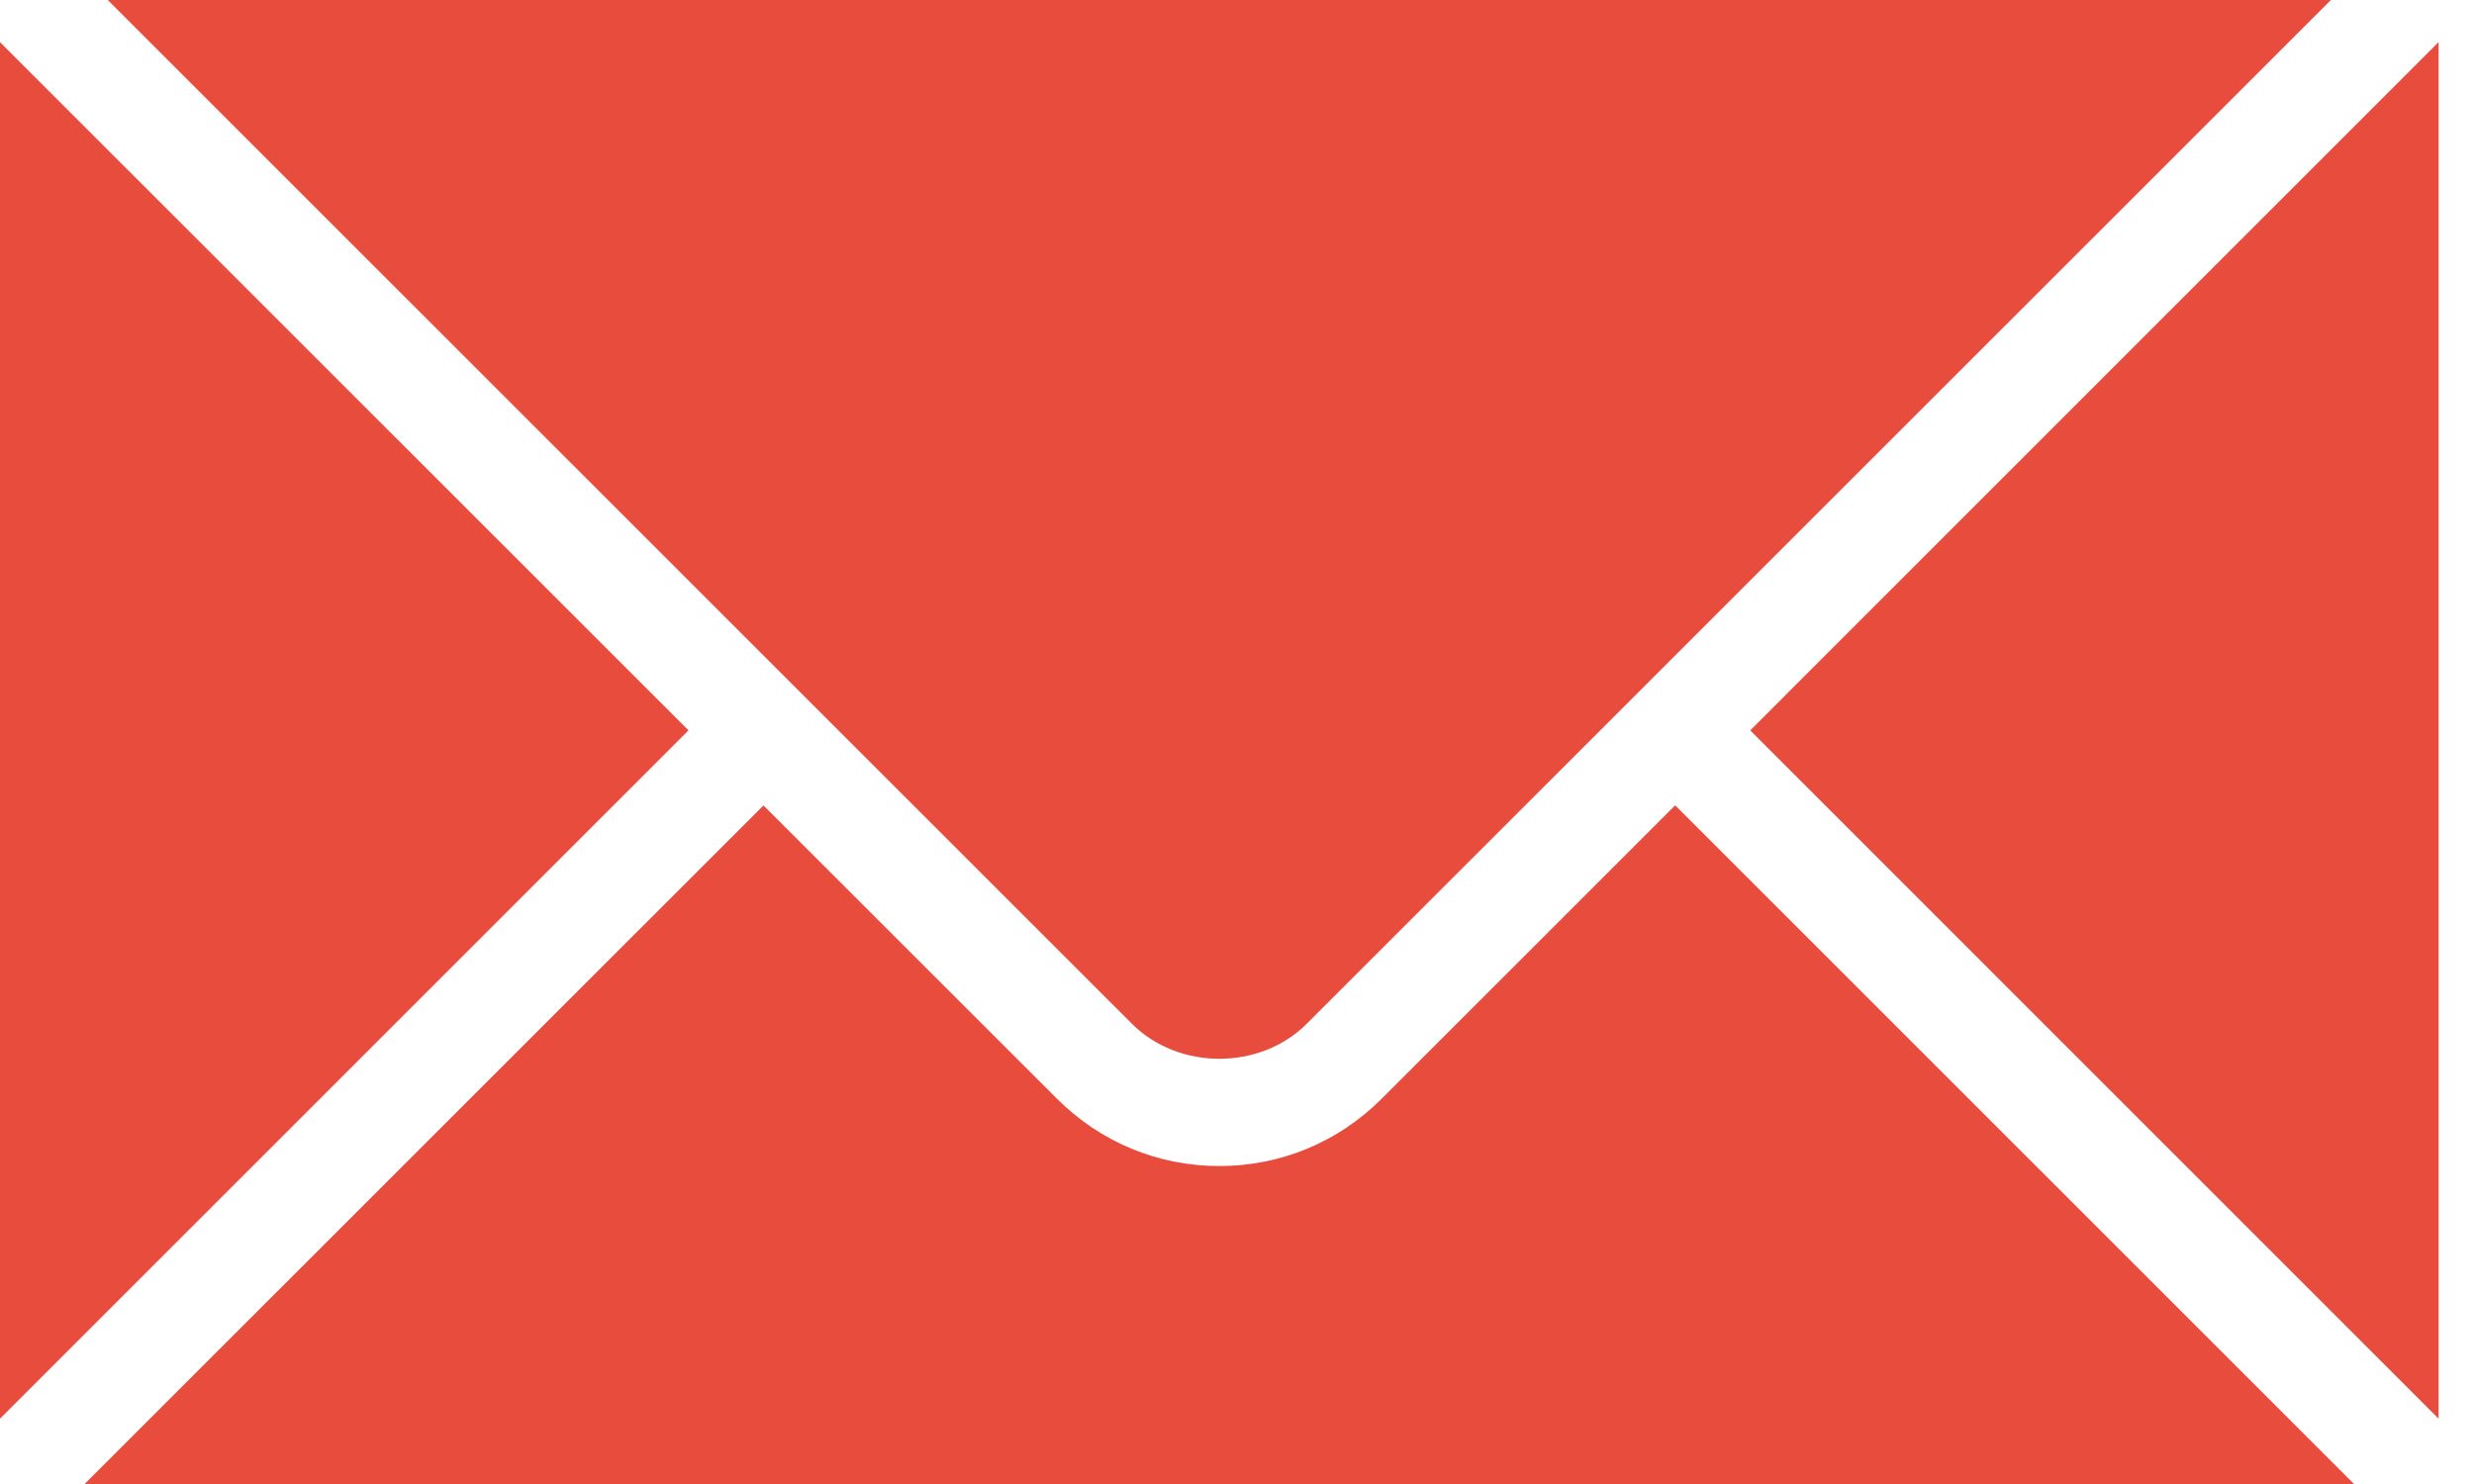
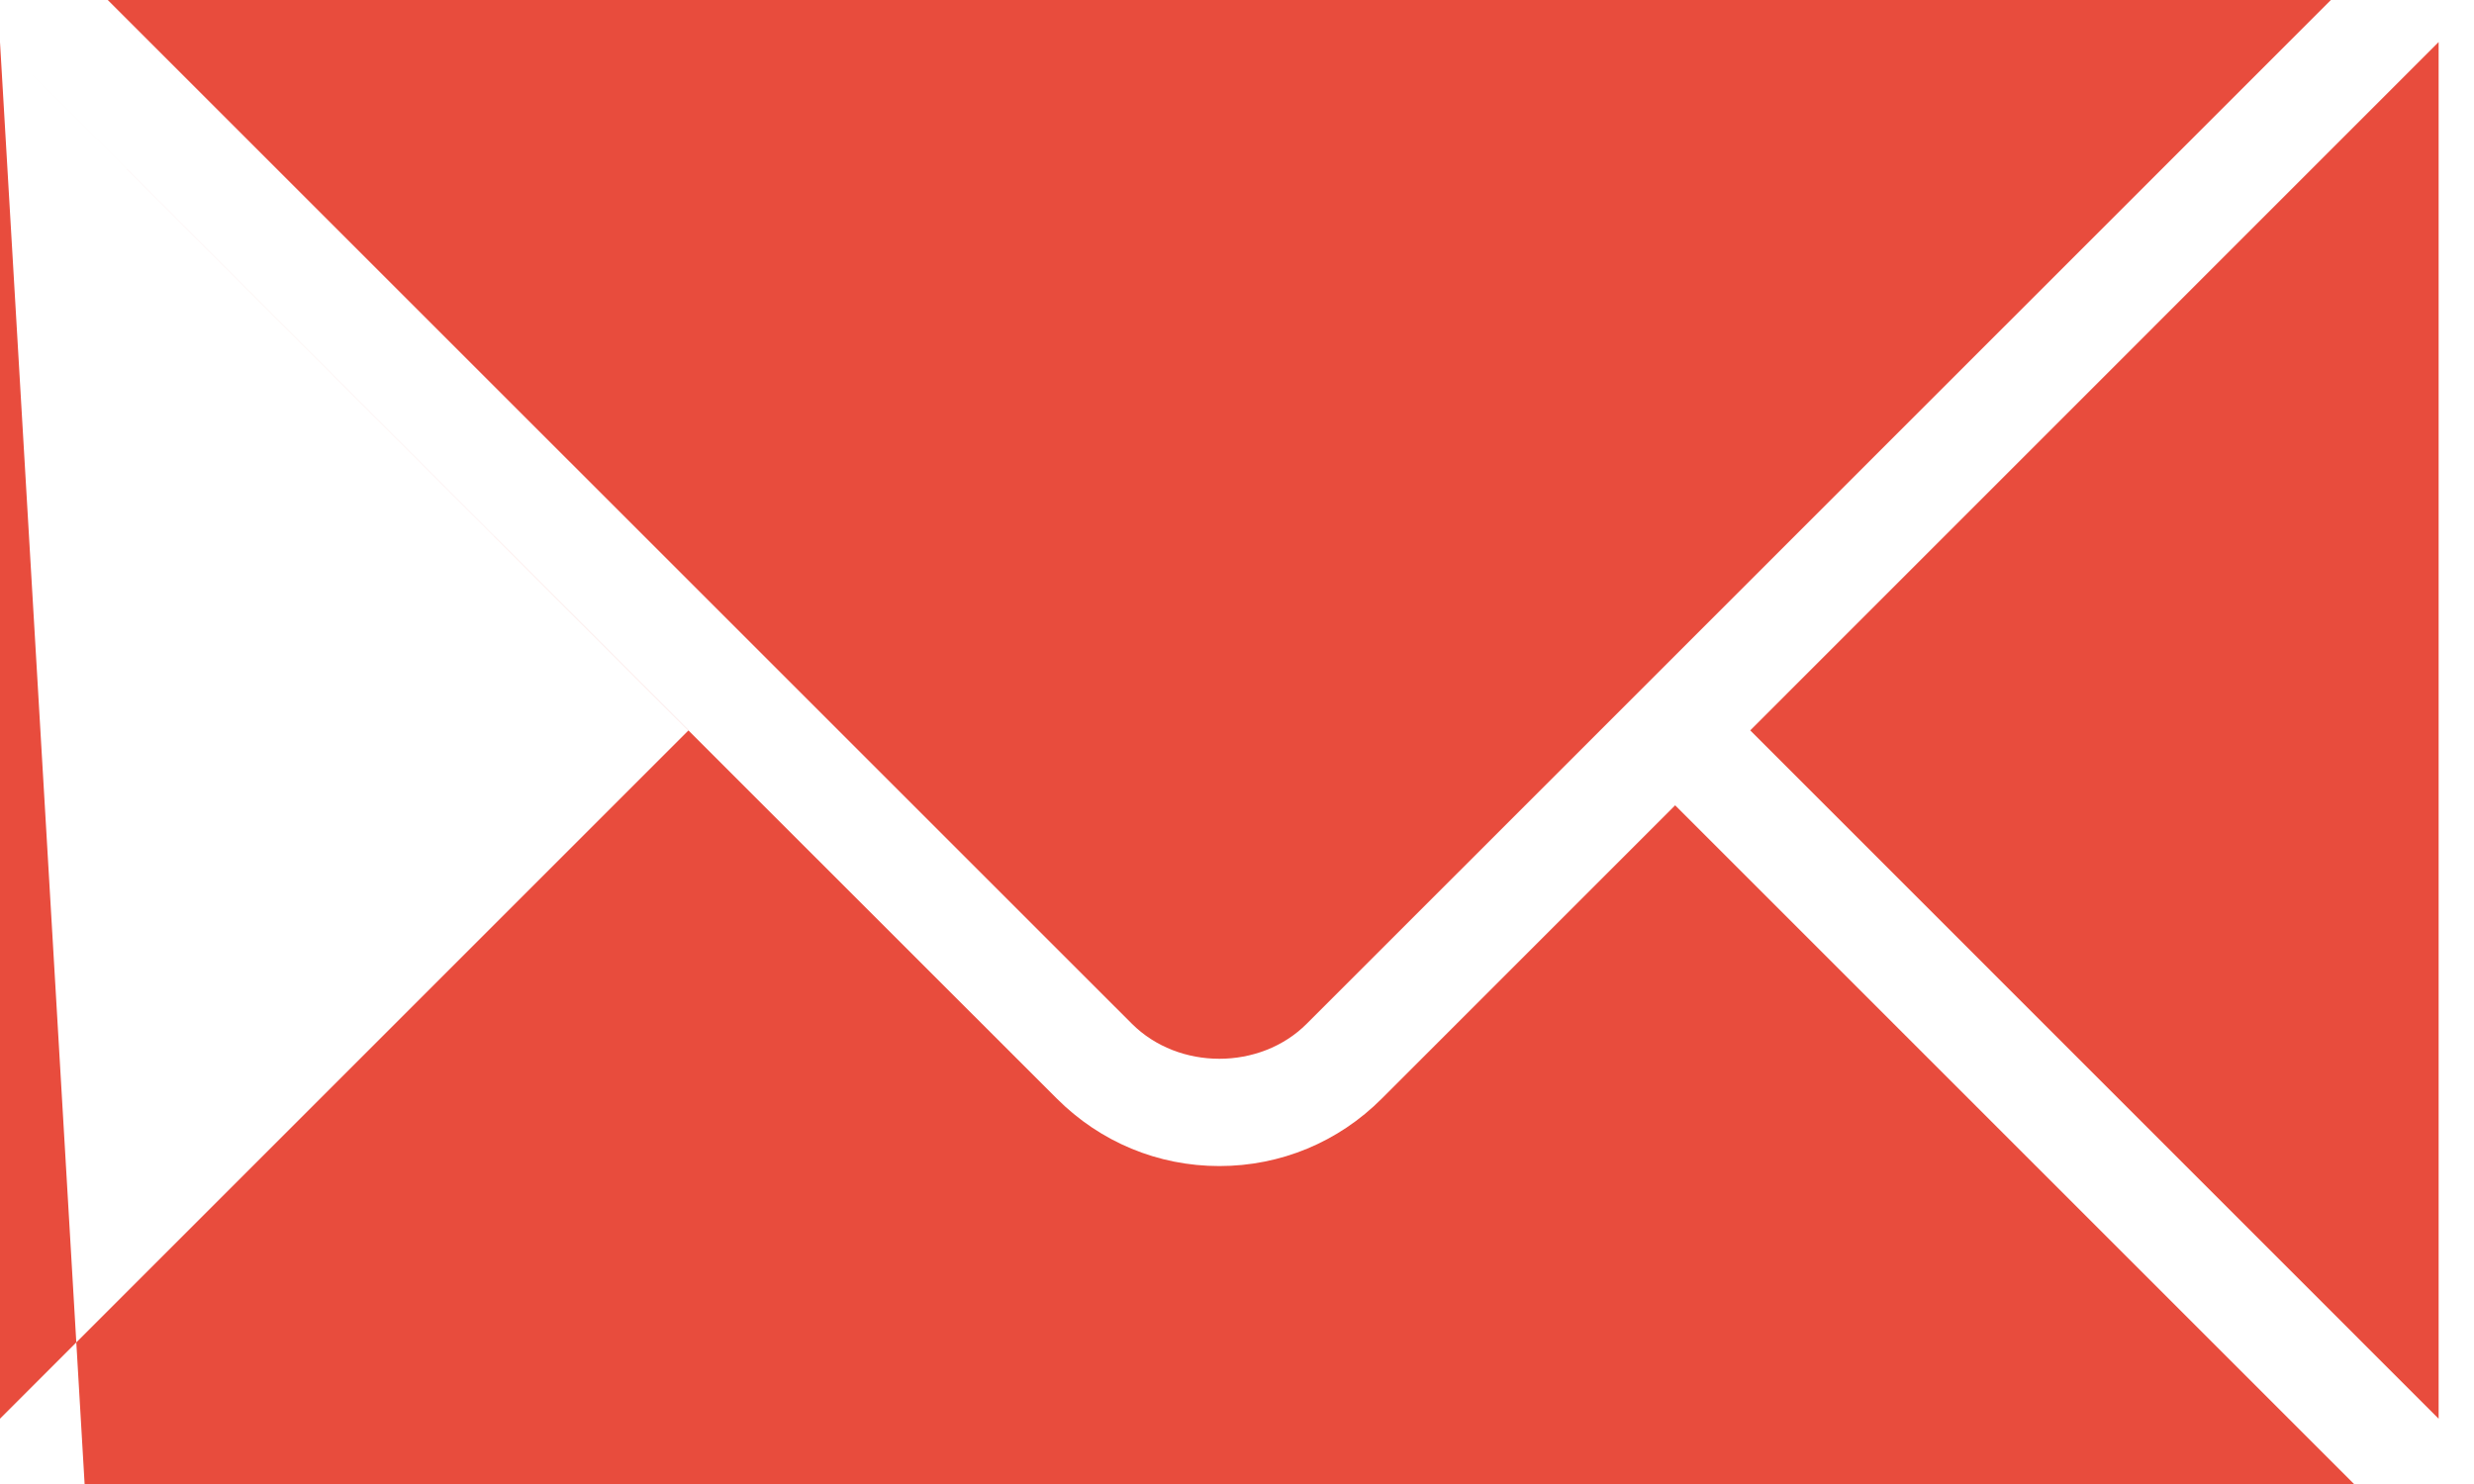
<svg xmlns="http://www.w3.org/2000/svg" width="20px" height="12px" viewBox="0 0 20 12" version="1.1">
  <title>ft2</title>
  <desc>Created with Sketch.</desc>
  <defs />
  <g id="Page-1" stroke="none" stroke-width="1" fill="none" fill-rule="evenodd">
    <g id="ft2" fill="#E84C3D">
      <g id="Page-1">
        <g id="ft2">
-           <path d="M18.843,0 L10.564,8.278 C10.187,8.656 9.528,8.656 9.15,8.278 L0.871,0 L18.843,0 L18.843,0 L18.843,0 Z M0,0.341 L5.566,5.906 L0,11.472 L0,0.341 L0,0.341 L0,0.341 Z M0.684,12 L6.172,6.513 L8.544,8.884 C8.895,9.235 9.361,9.429 9.857,9.429 C10.353,9.429 10.82,9.235 11.17,8.884 L13.542,6.512 L19.03,12 L0.684,12 L0.684,12 L0.684,12 Z M19.714,11.472 L14.149,5.906 L19.714,0.34 L19.714,11.472 L19.714,11.472 L19.714,11.472 Z" id="Shape" />
+           <path d="M18.843,0 L10.564,8.278 C10.187,8.656 9.528,8.656 9.15,8.278 L0.871,0 L18.843,0 L18.843,0 L18.843,0 Z M0,0.341 L5.566,5.906 L0,11.472 L0,0.341 L0,0.341 L0,0.341 Z L6.172,6.513 L8.544,8.884 C8.895,9.235 9.361,9.429 9.857,9.429 C10.353,9.429 10.82,9.235 11.17,8.884 L13.542,6.512 L19.03,12 L0.684,12 L0.684,12 L0.684,12 Z M19.714,11.472 L14.149,5.906 L19.714,0.34 L19.714,11.472 L19.714,11.472 L19.714,11.472 Z" id="Shape" />
        </g>
      </g>
    </g>
  </g>
</svg>